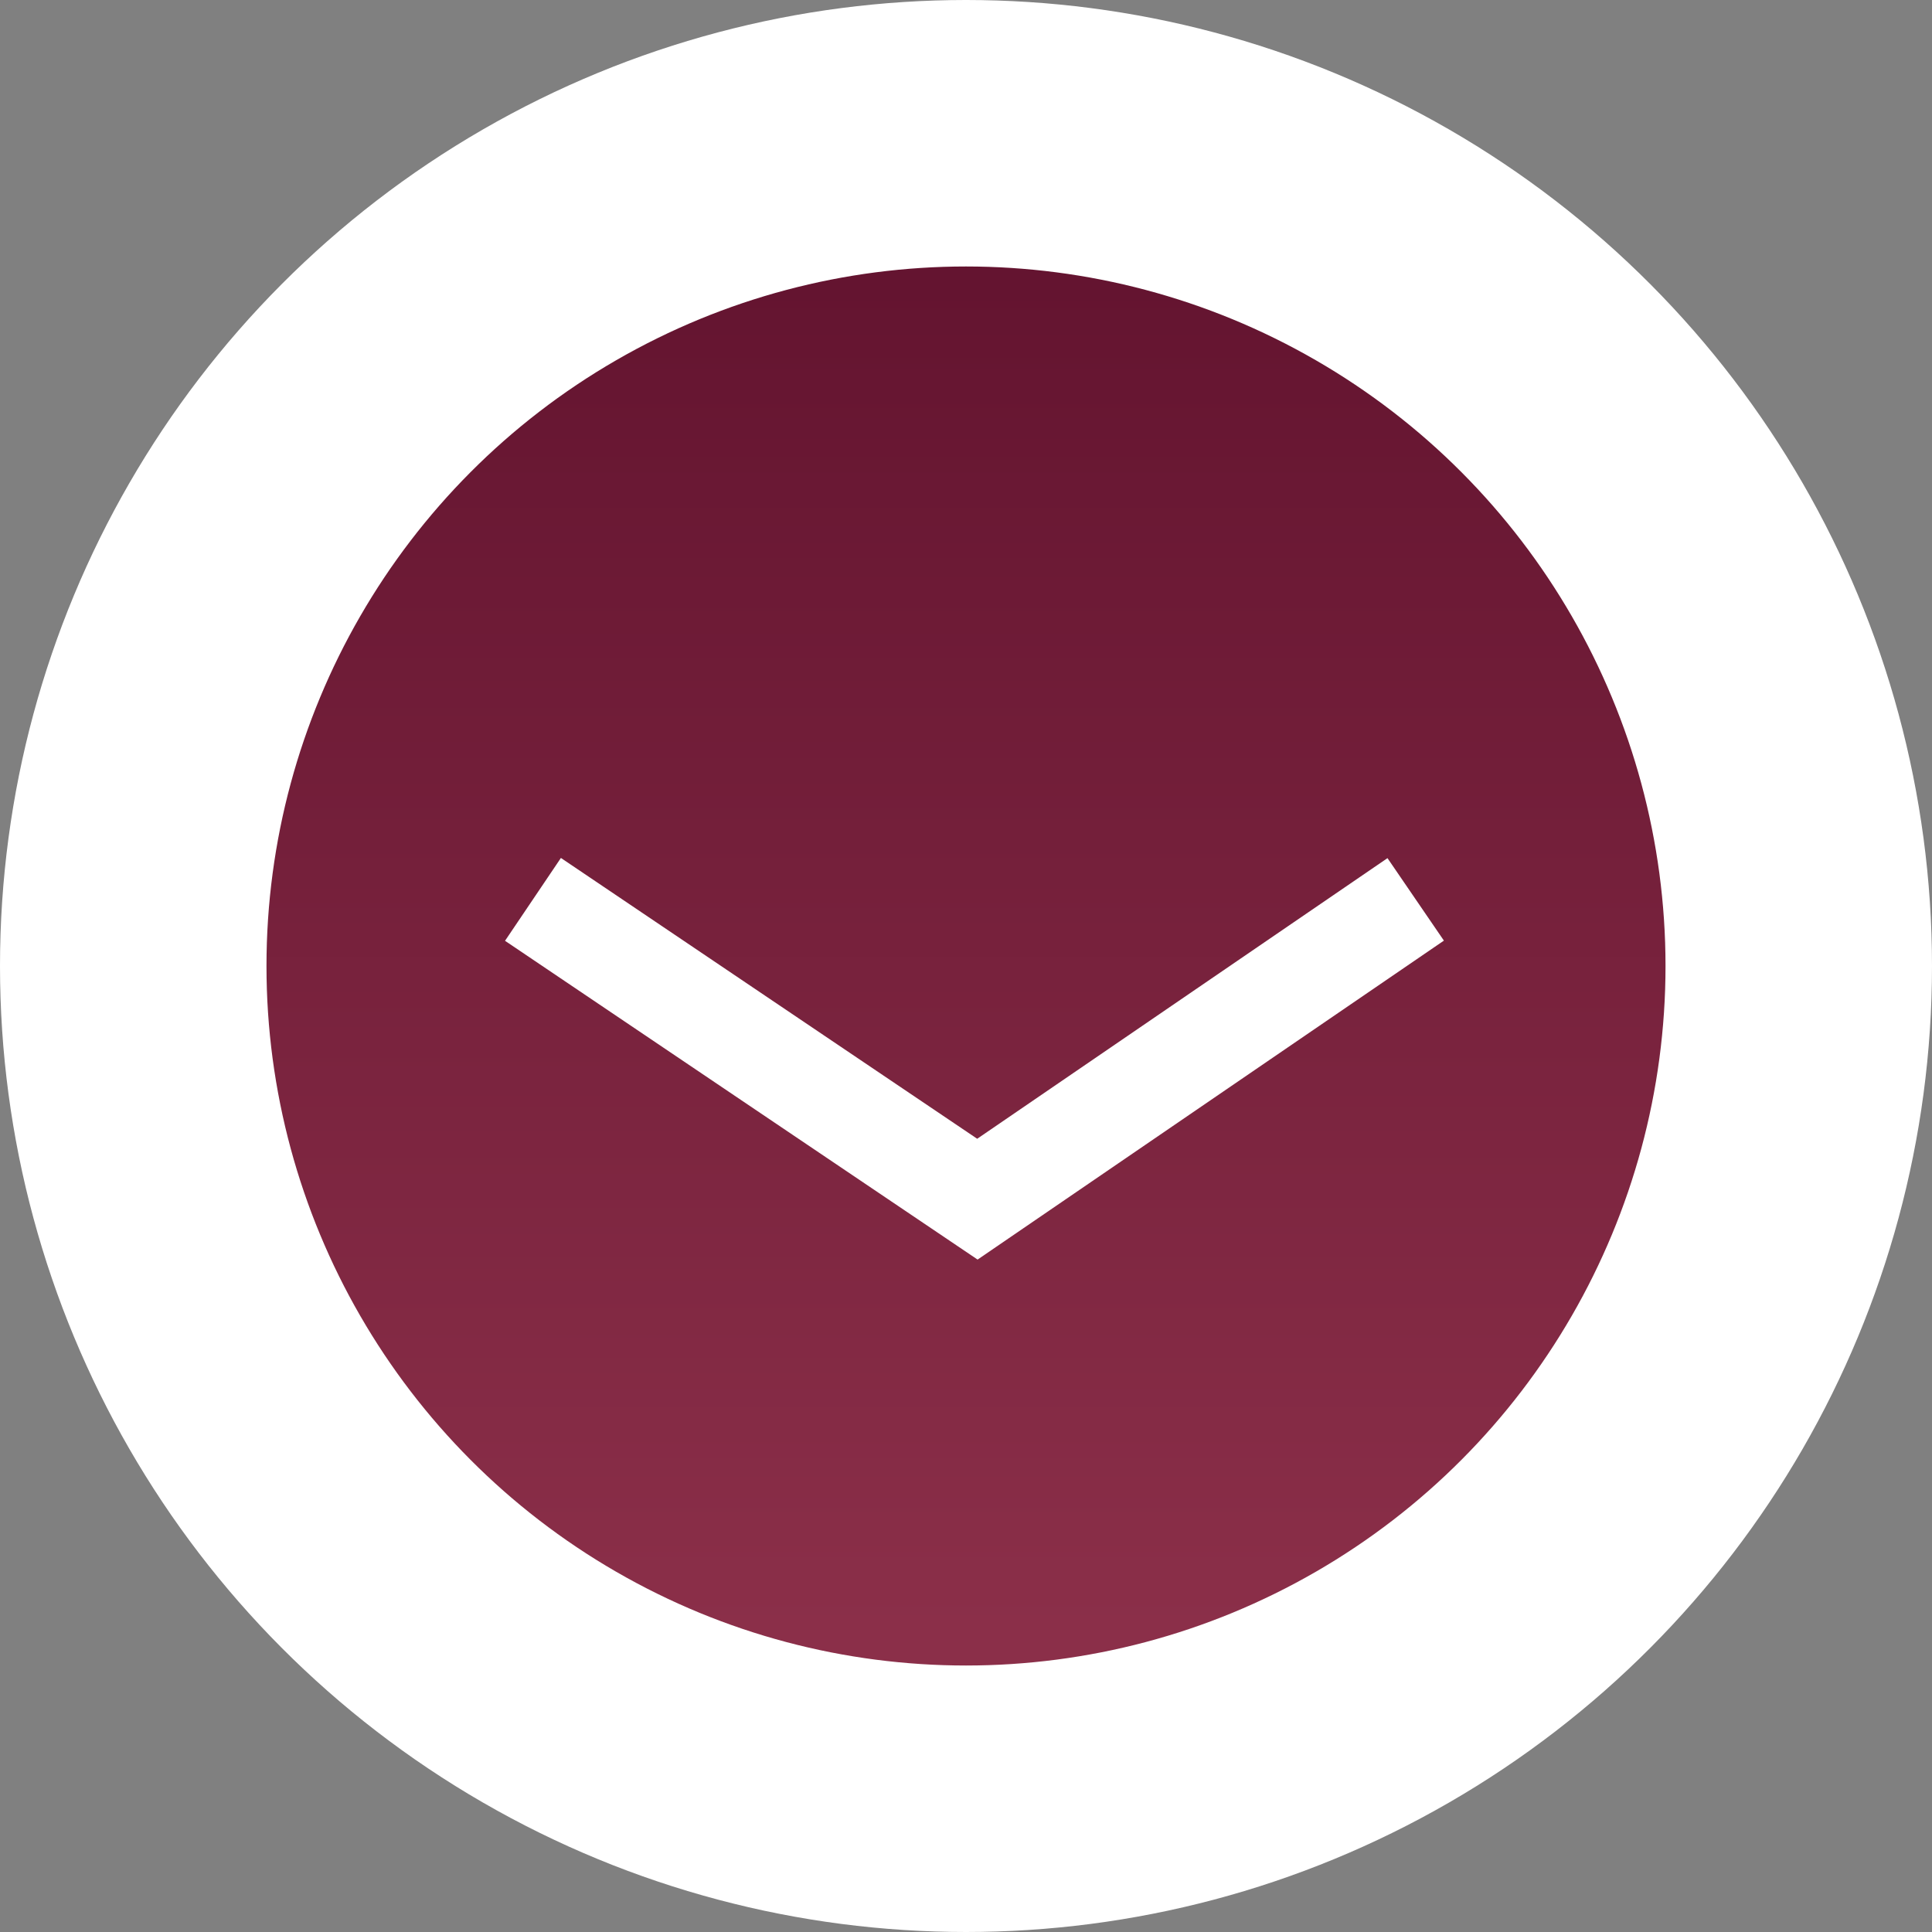
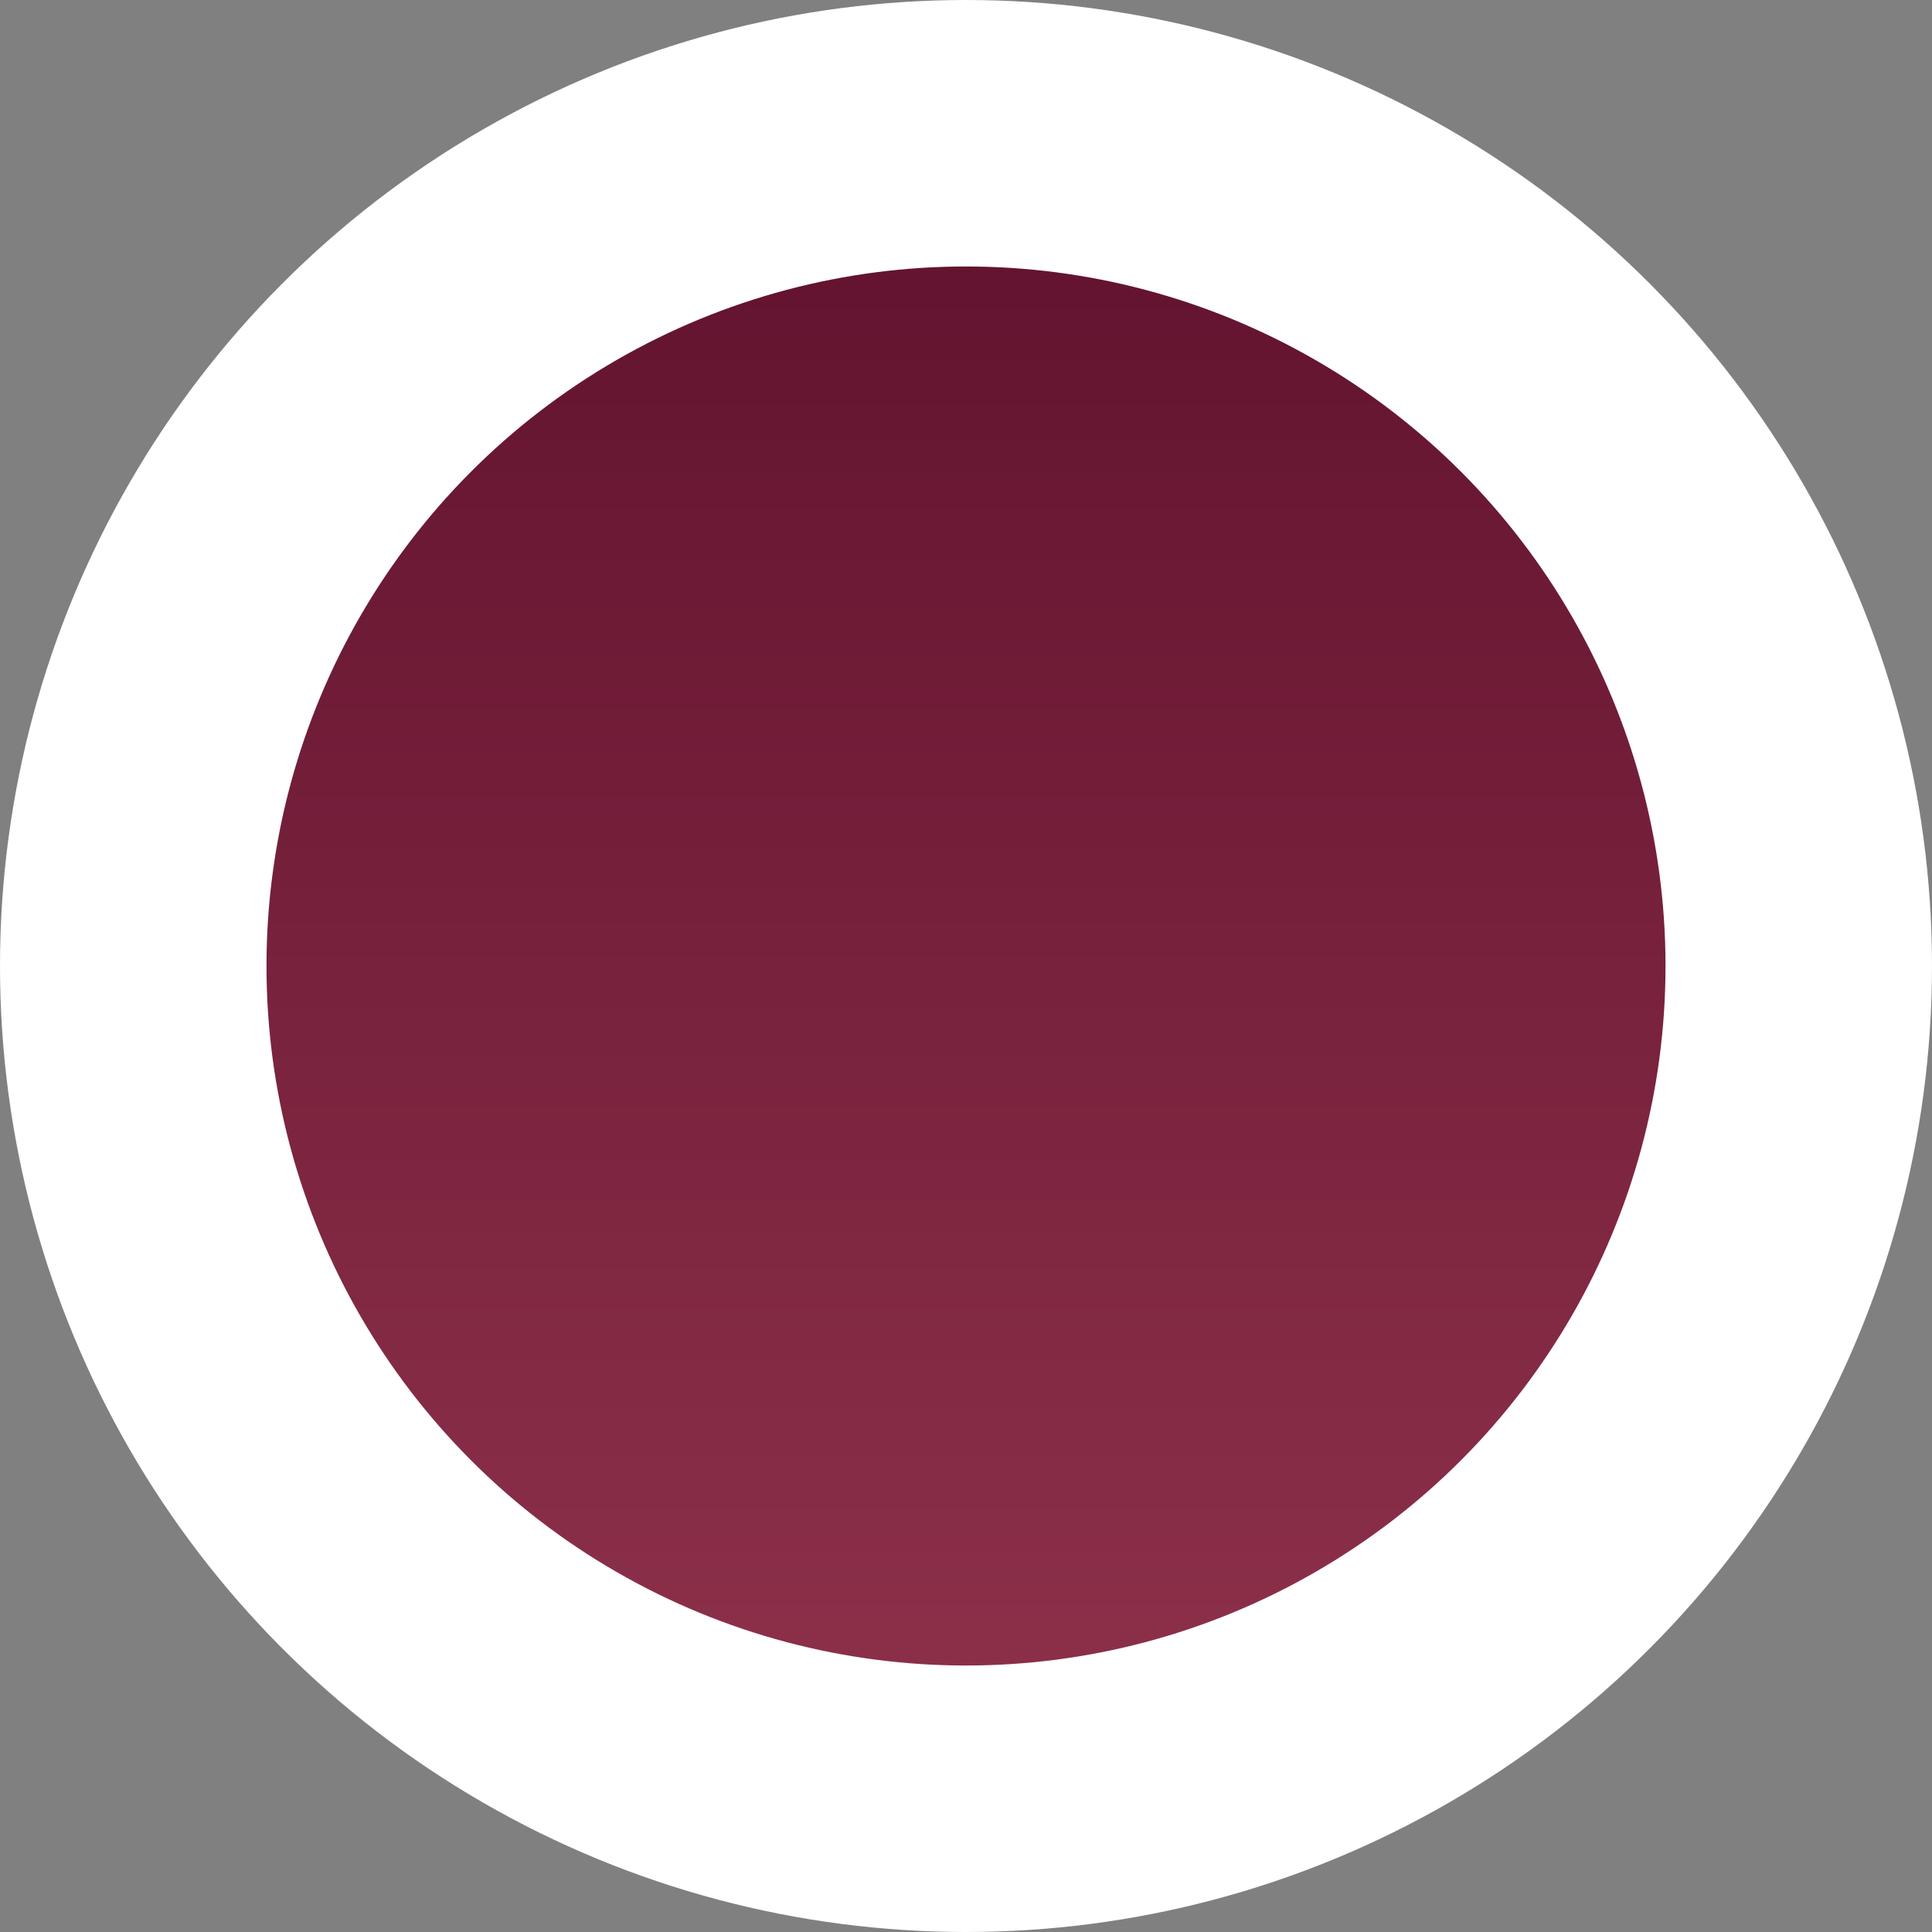
<svg xmlns="http://www.w3.org/2000/svg" width="58" height="58" viewBox="0 0 58 58" fill="none">
  <rect x="0" y="0" width="58" height="58" fill="#808080" stroke="none" />
  <circle cx="29" cy="29" r="25" fill="url(#paint0_linear_24_61)" stroke="white" stroke-width="8" />
-   <path d="M16 27L29.342 36L42.5 27" stroke="white" stroke-width="3" />
  <defs>
    <linearGradient id="paint0_linear_24_61" x1="29" y1="8.5" x2="29" y2="49" gradientUnits="userSpaceOnUse">
      <stop stop-color="#641430" />
      <stop offset="1" stop-color="#8B2F49" />
    </linearGradient>
  </defs>
</svg>